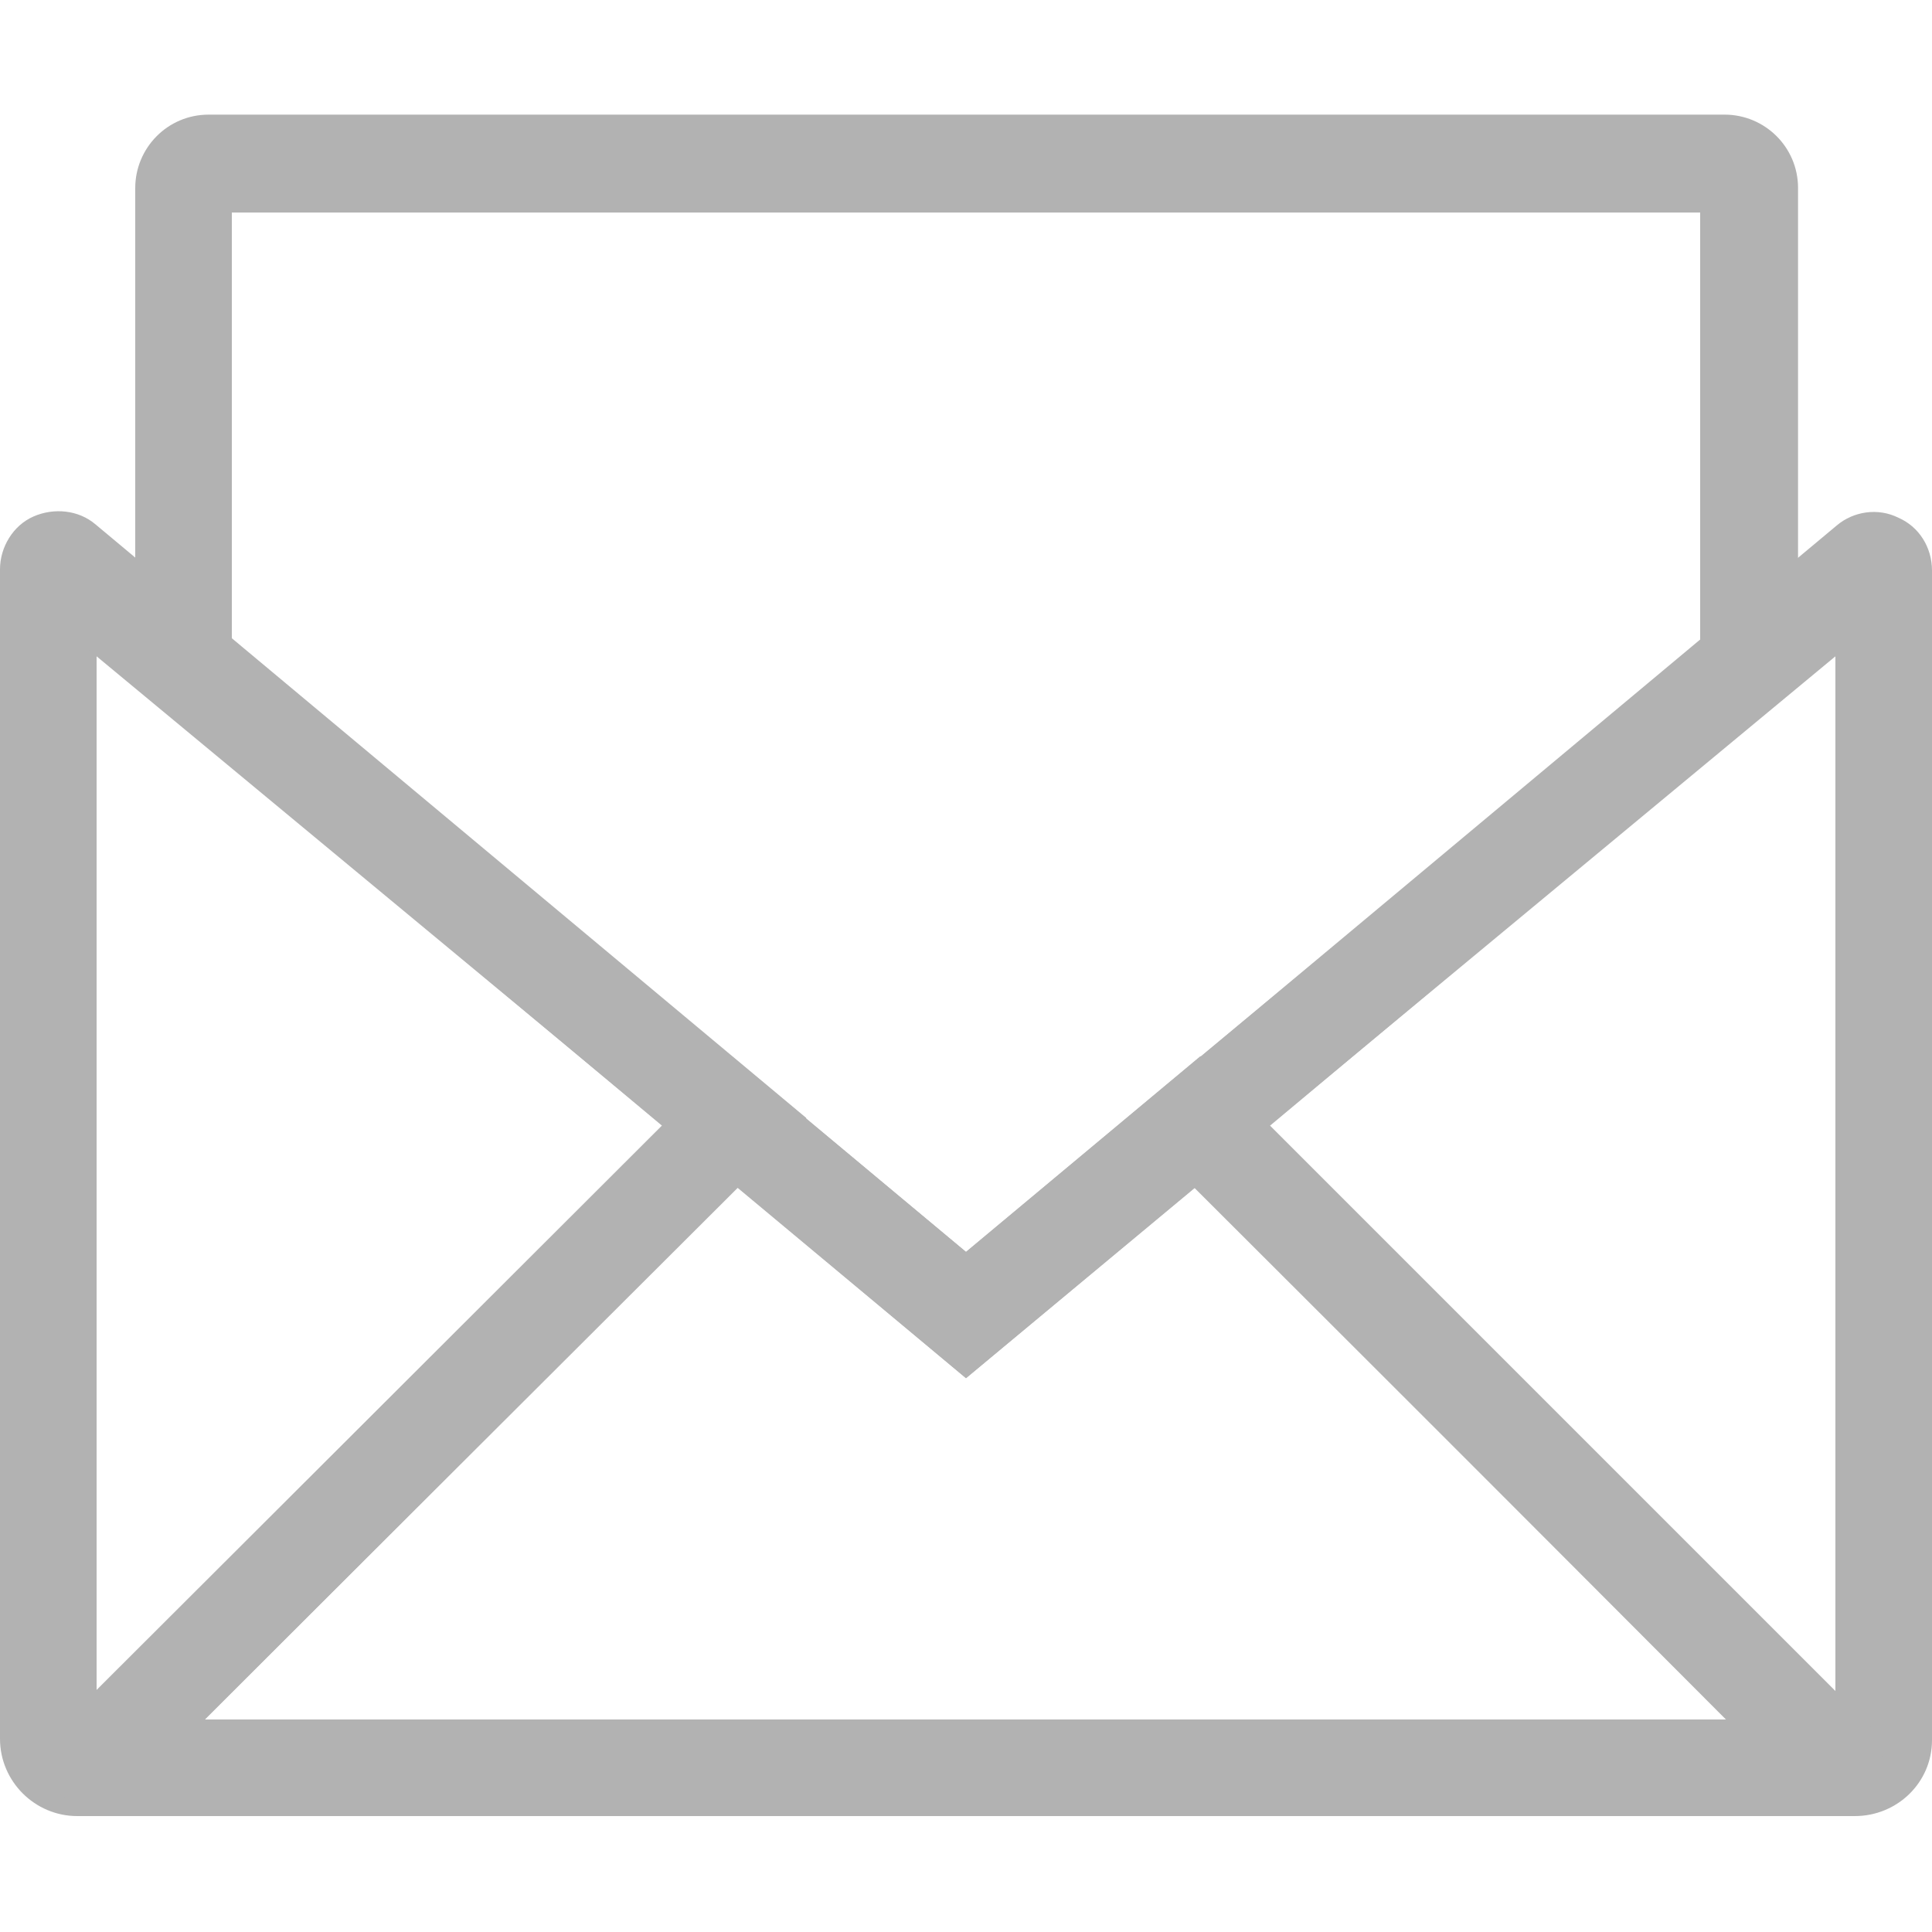
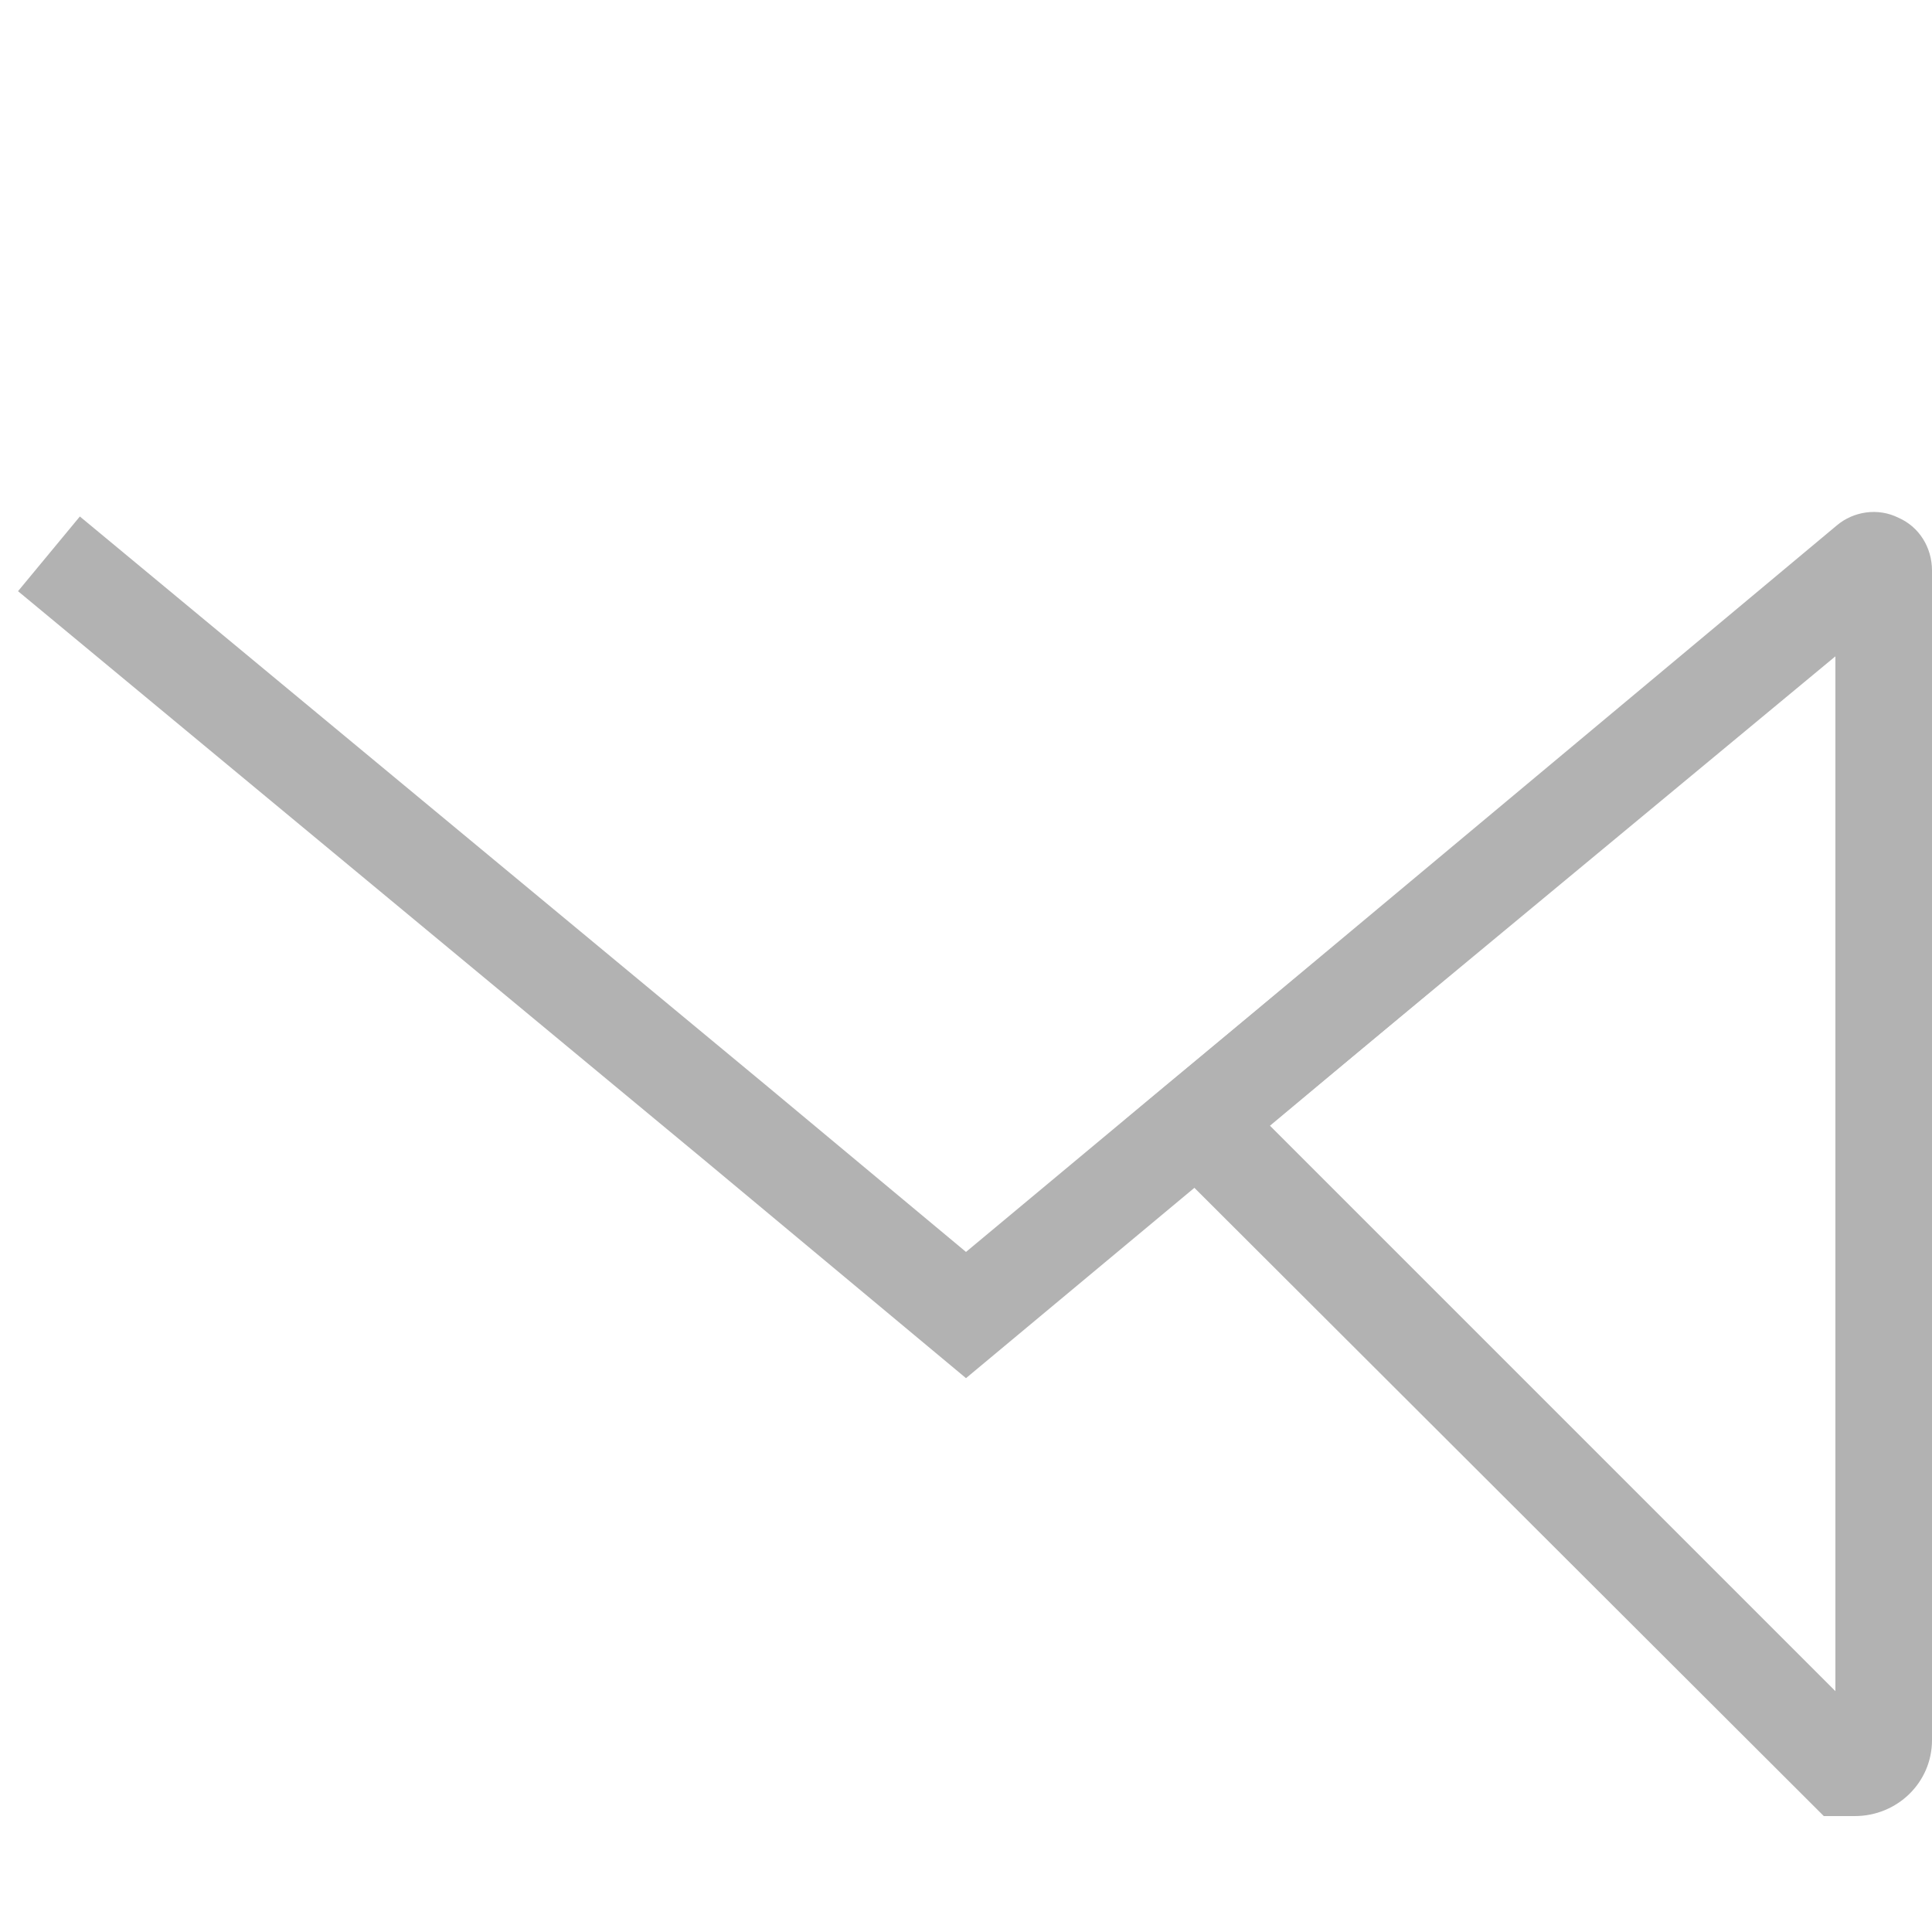
<svg xmlns="http://www.w3.org/2000/svg" version="1.1" id="Livello_2" x="0px" y="0px" viewBox="0 0 150 150" style="enable-background:new 0 0 150 150;" xml:space="preserve">
  <style type="text/css">
	.st0{fill:#B2B2B2;}
</style>
  <g>
-     <path class="st0" d="M8.4,141H6c-3.3,0-6-2.7-6-6V44.2c0-1.7,1-3.4,2.6-4.1c1.6-0.7,3.5-0.5,4.8,0.6l55.2,46.1L8.4,141z M7.5,50.7   v80.6l43.9-43.9L7.5,50.7z M2.6,46.5C2.6,46.5,2.6,46.5,2.6,46.5L2.6,46.5z" />
    <path class="st0" d="M144,141h-2.4L87.4,86.9l55.2-46.1c1.3-1.1,3.2-1.4,4.8-0.6c1.6,0.7,2.6,2.3,2.6,4.1v90.8   C150,138.4,147.3,141,144,141z M98.6,87.4l43.9,43.9V50.7L98.6,87.4z" />
    <polygon class="st0" points="75,107 54.6,90 1.4,45.9 6.2,40.1 59.4,84.2 75,97.2 90.6,84.2 143.8,40.1 148.6,45.9 95.4,90  " />
-     <path class="st0" d="M141.8,141H8.2c-1.7,0-3.3-1-4-2.7c-0.7-1.6-0.3-3.5,0.9-4.7L56.8,82L75,97.2L93.2,82l51.7,51.7   c1.2,1.2,1.6,3.1,0.9,4.7C145.2,140,143.6,141,141.8,141z M15.9,133.5h118.1L92.8,92.2L75,107L57.3,92.2L15.9,133.5z" />
-     <path class="st0" d="M139.5,50.4H132V16.5H18v33.9h-7.5V14.6c0-3.1,2.5-5.7,5.7-5.7h117.7c3.1,0,5.7,2.5,5.7,5.7V50.4z" />
  </g>
</svg>